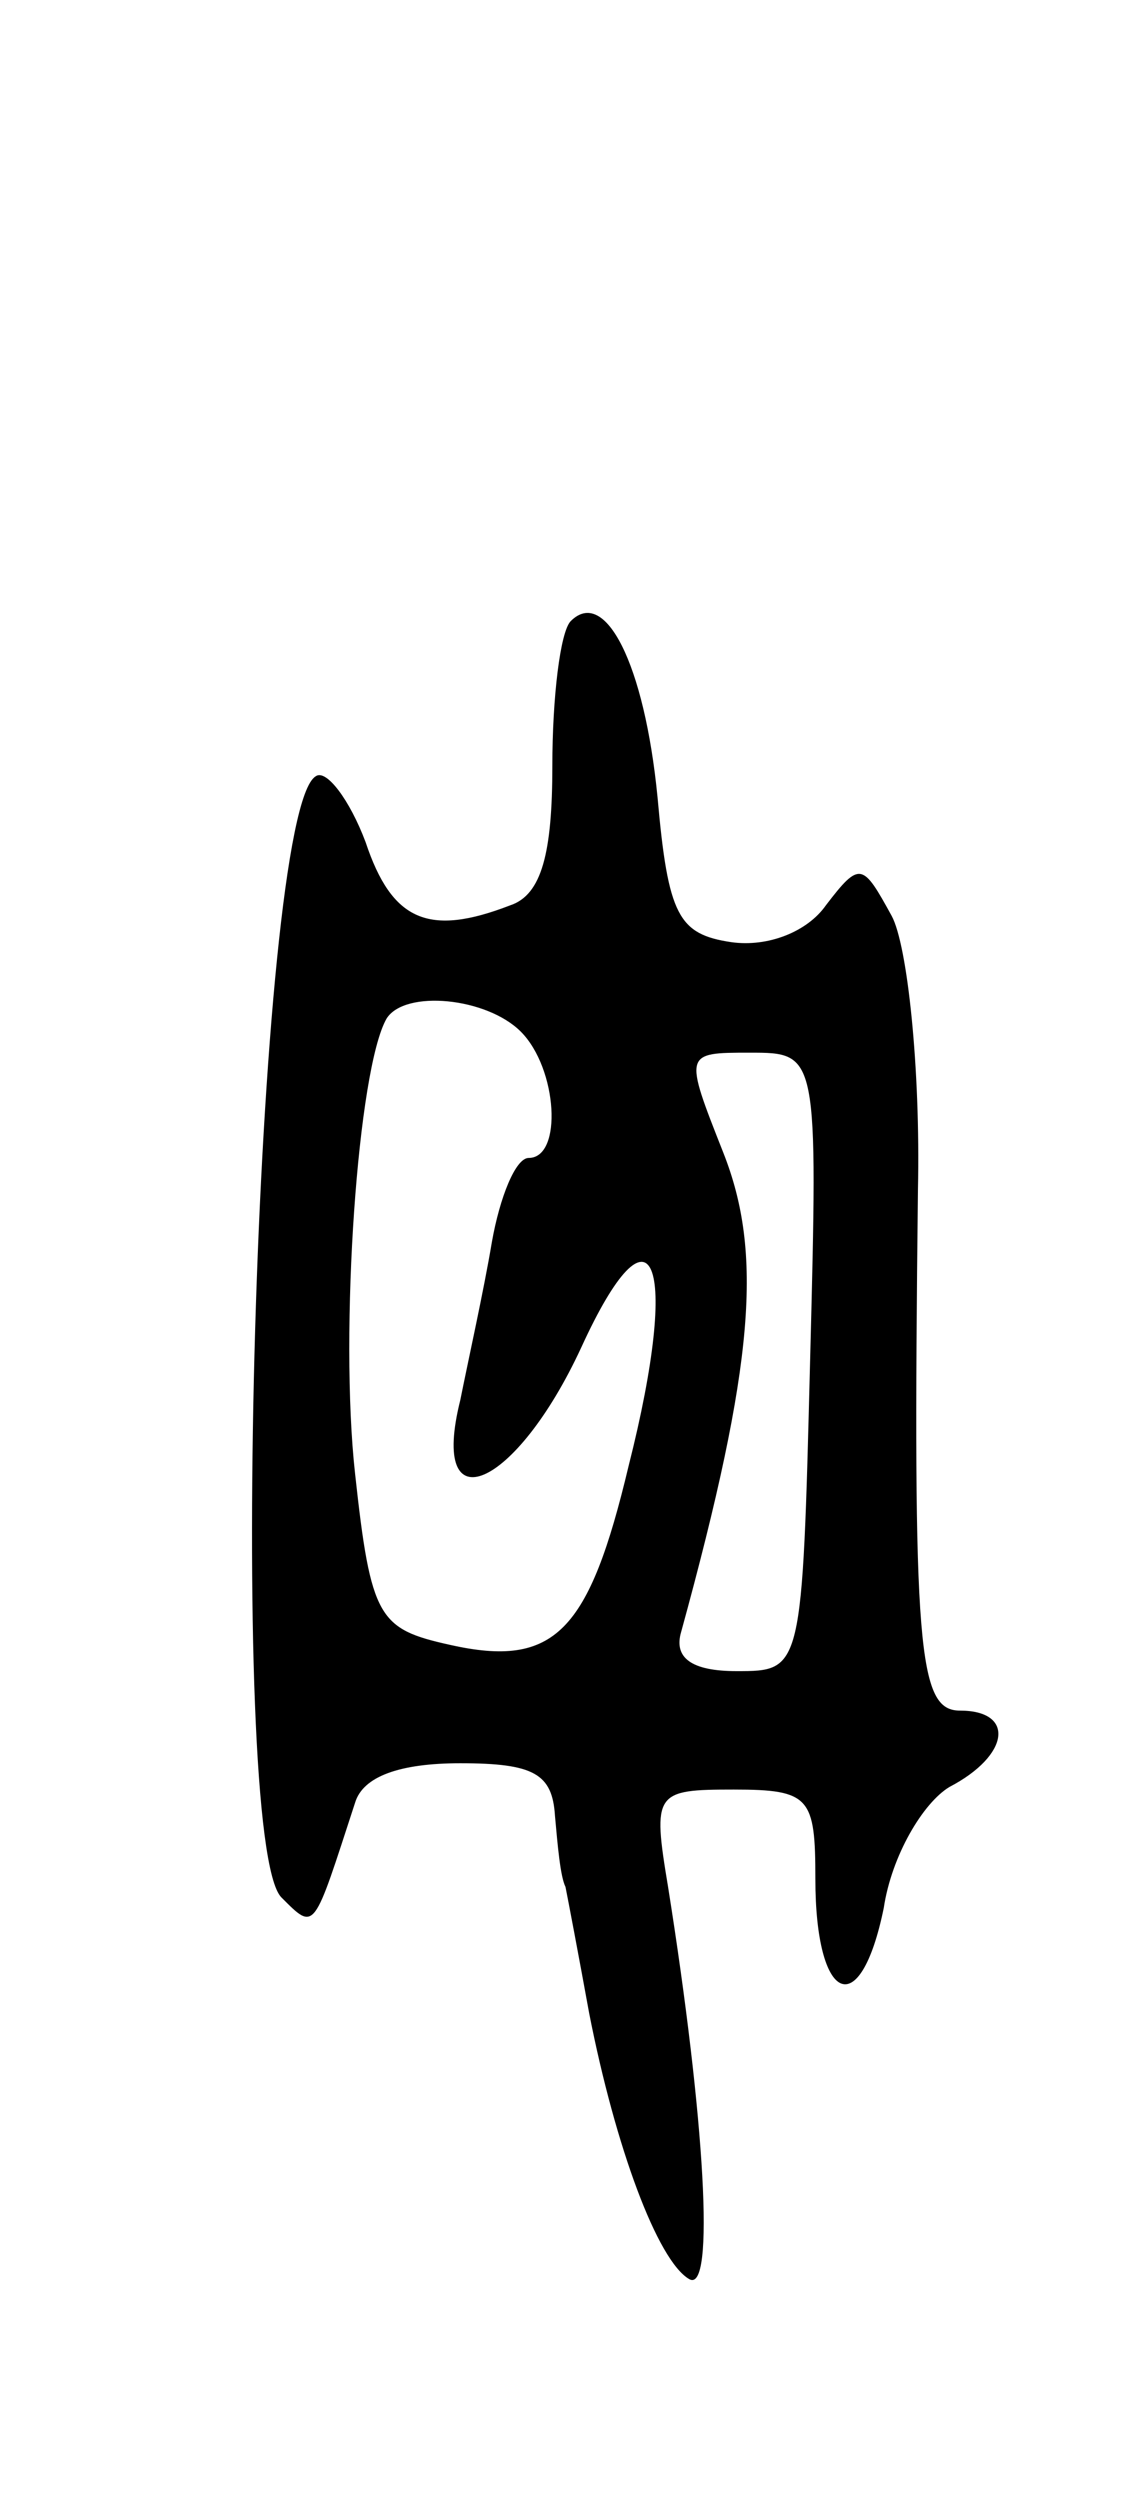
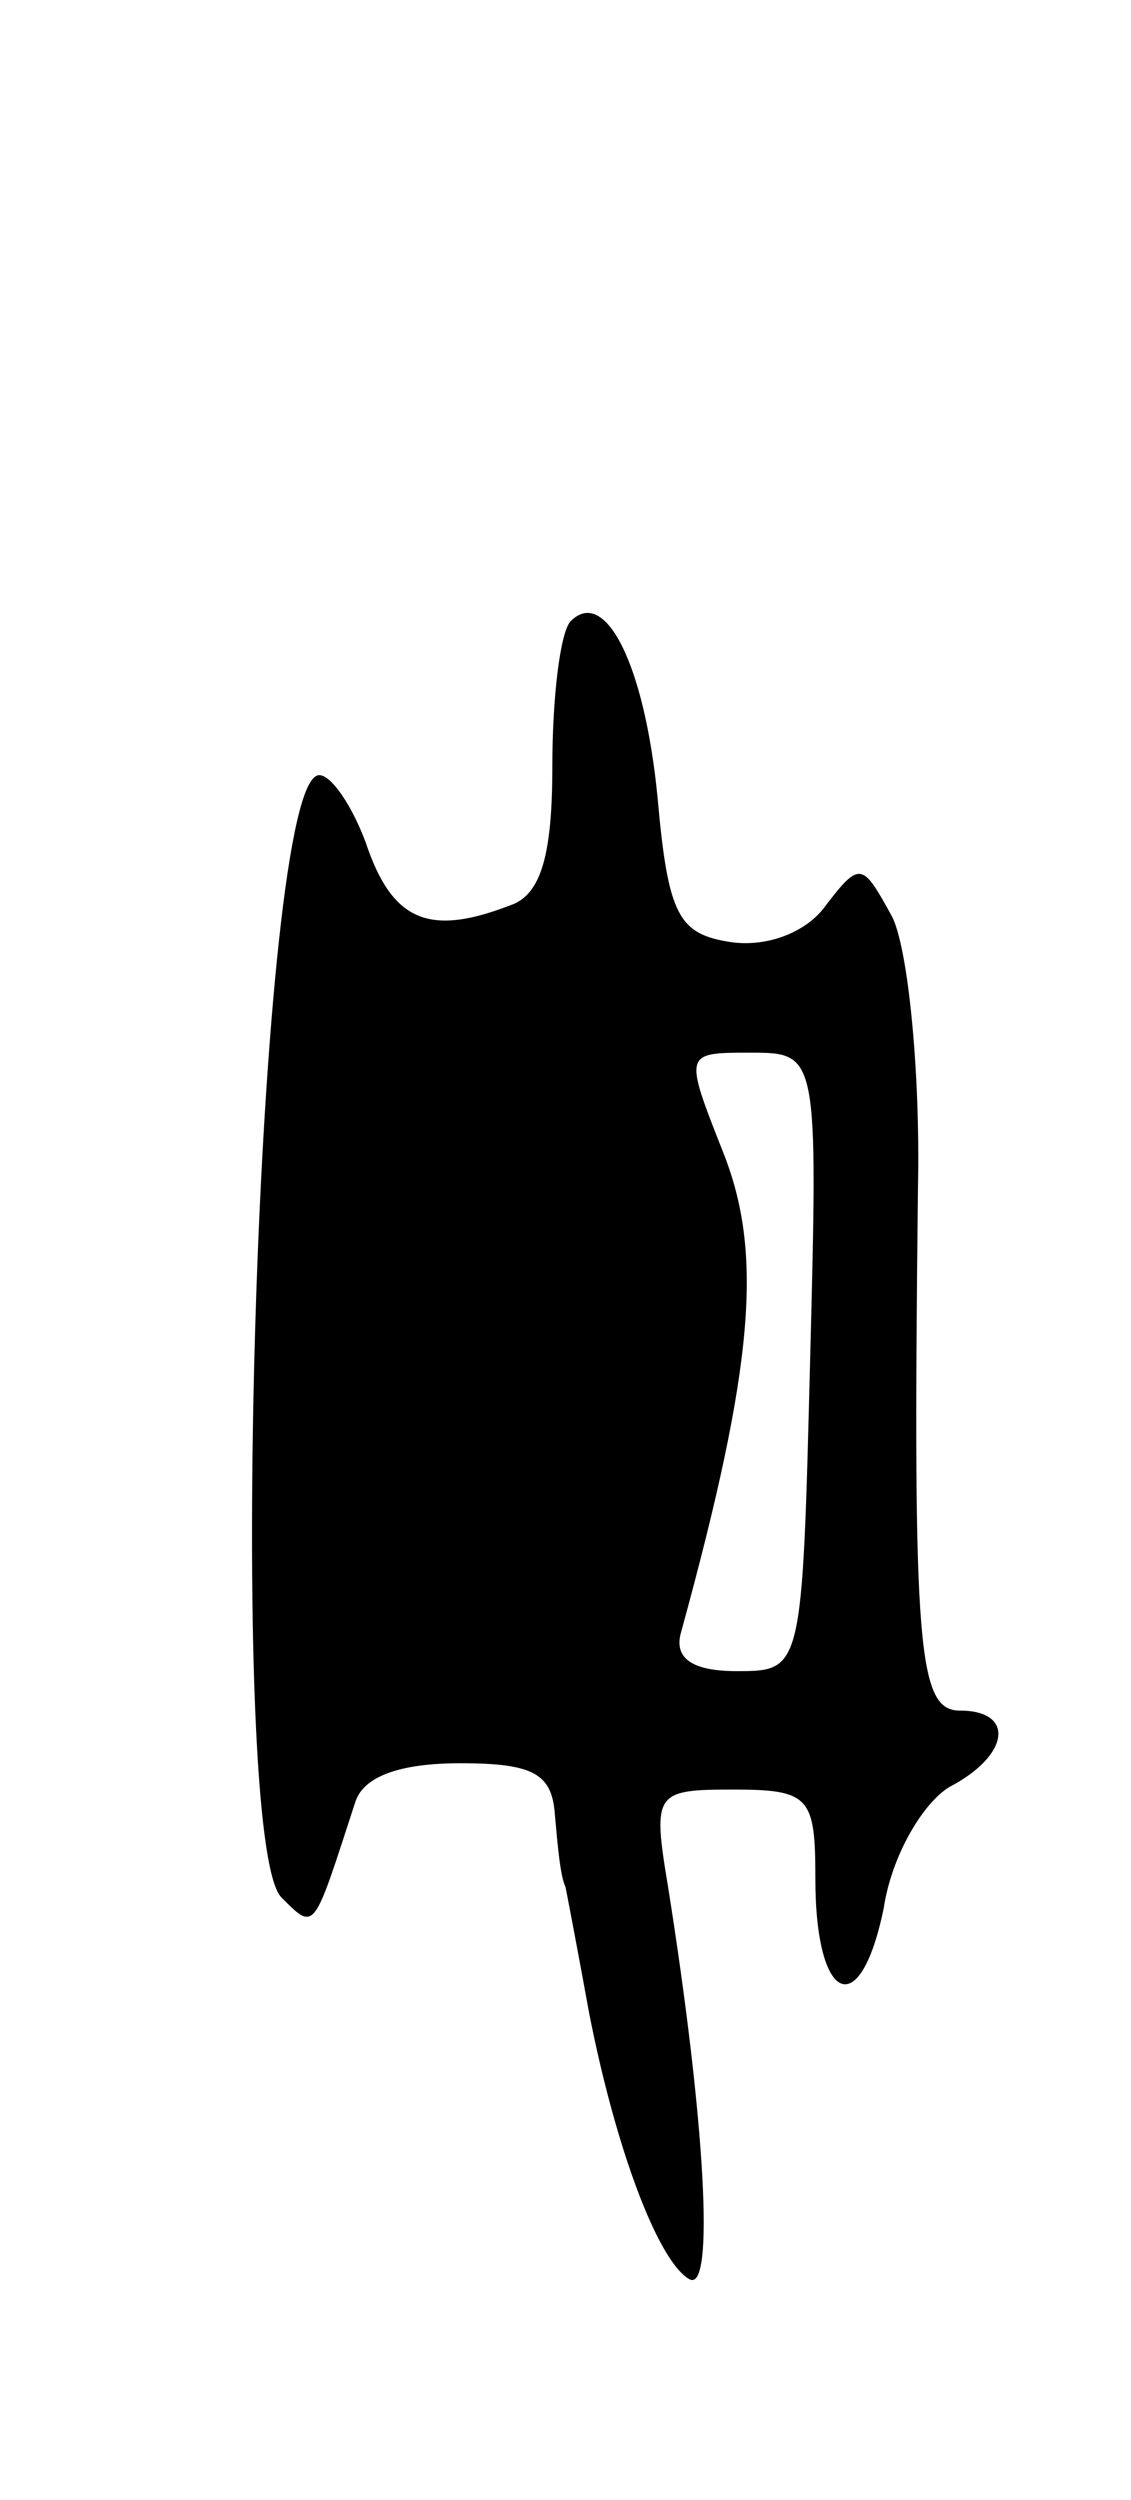
<svg xmlns="http://www.w3.org/2000/svg" version="1.0" width="43" height="95" viewBox="0 0 43 95">
  <g transform="translate(0,95) scale(0.1,-0.1)">
-     <path d="M217 714 c-4 -4 -7 -29 -7 -55 0 -33 -4 -49 -16 -53 -31 -12 -45 -6 -55 24 -6 16 -15 28 -19 25 -23 -14 -34 -405 -13 -426 13 -13 12 -13 28 36 3 10 17 15 40 15 28 0 35 -4 36 -20 1 -11 2 -23 4 -27 1 -5 5 -26 9 -48 10 -51 26 -94 38 -101 10 -6 6 61 -8 149 -6 36 -5 37 25 37 29 0 31 -3 31 -34 0 -47 17 -55 26 -11 3 20 15 40 25 46 23 12 25 29 4 29 -16 0 -18 23 -16 198 1 46 -4 93 -10 104 -11 20 -12 21 -25 4 -7 -10 -22 -16 -36 -14 -20 3 -24 10 -28 55 -5 51 -20 80 -33 67z m-19 -156 c14 -14 16 -48 3 -48 -5 0 -11 -15 -14 -32 -3 -18 -9 -45 -12 -60 -12 -48 21 -34 46 20 27 59 38 34 18 -45 -15 -63 -28 -77 -68 -68 -27 6 -30 10 -36 65 -6 54 1 154 12 173 7 11 38 8 51 -5z m110 -125 c-3 -118 -3 -118 -28 -118 -17 0 -24 5 -21 15 28 102 31 144 16 182 -15 38 -15 38 10 38 26 0 26 0 23 -117z" />
+     <path d="M217 714 c-4 -4 -7 -29 -7 -55 0 -33 -4 -49 -16 -53 -31 -12 -45 -6 -55 24 -6 16 -15 28 -19 25 -23 -14 -34 -405 -13 -426 13 -13 12 -13 28 36 3 10 17 15 40 15 28 0 35 -4 36 -20 1 -11 2 -23 4 -27 1 -5 5 -26 9 -48 10 -51 26 -94 38 -101 10 -6 6 61 -8 149 -6 36 -5 37 25 37 29 0 31 -3 31 -34 0 -47 17 -55 26 -11 3 20 15 40 25 46 23 12 25 29 4 29 -16 0 -18 23 -16 198 1 46 -4 93 -10 104 -11 20 -12 21 -25 4 -7 -10 -22 -16 -36 -14 -20 3 -24 10 -28 55 -5 51 -20 80 -33 67z m-19 -156 z m110 -125 c-3 -118 -3 -118 -28 -118 -17 0 -24 5 -21 15 28 102 31 144 16 182 -15 38 -15 38 10 38 26 0 26 0 23 -117z" />
  </g>
</svg>